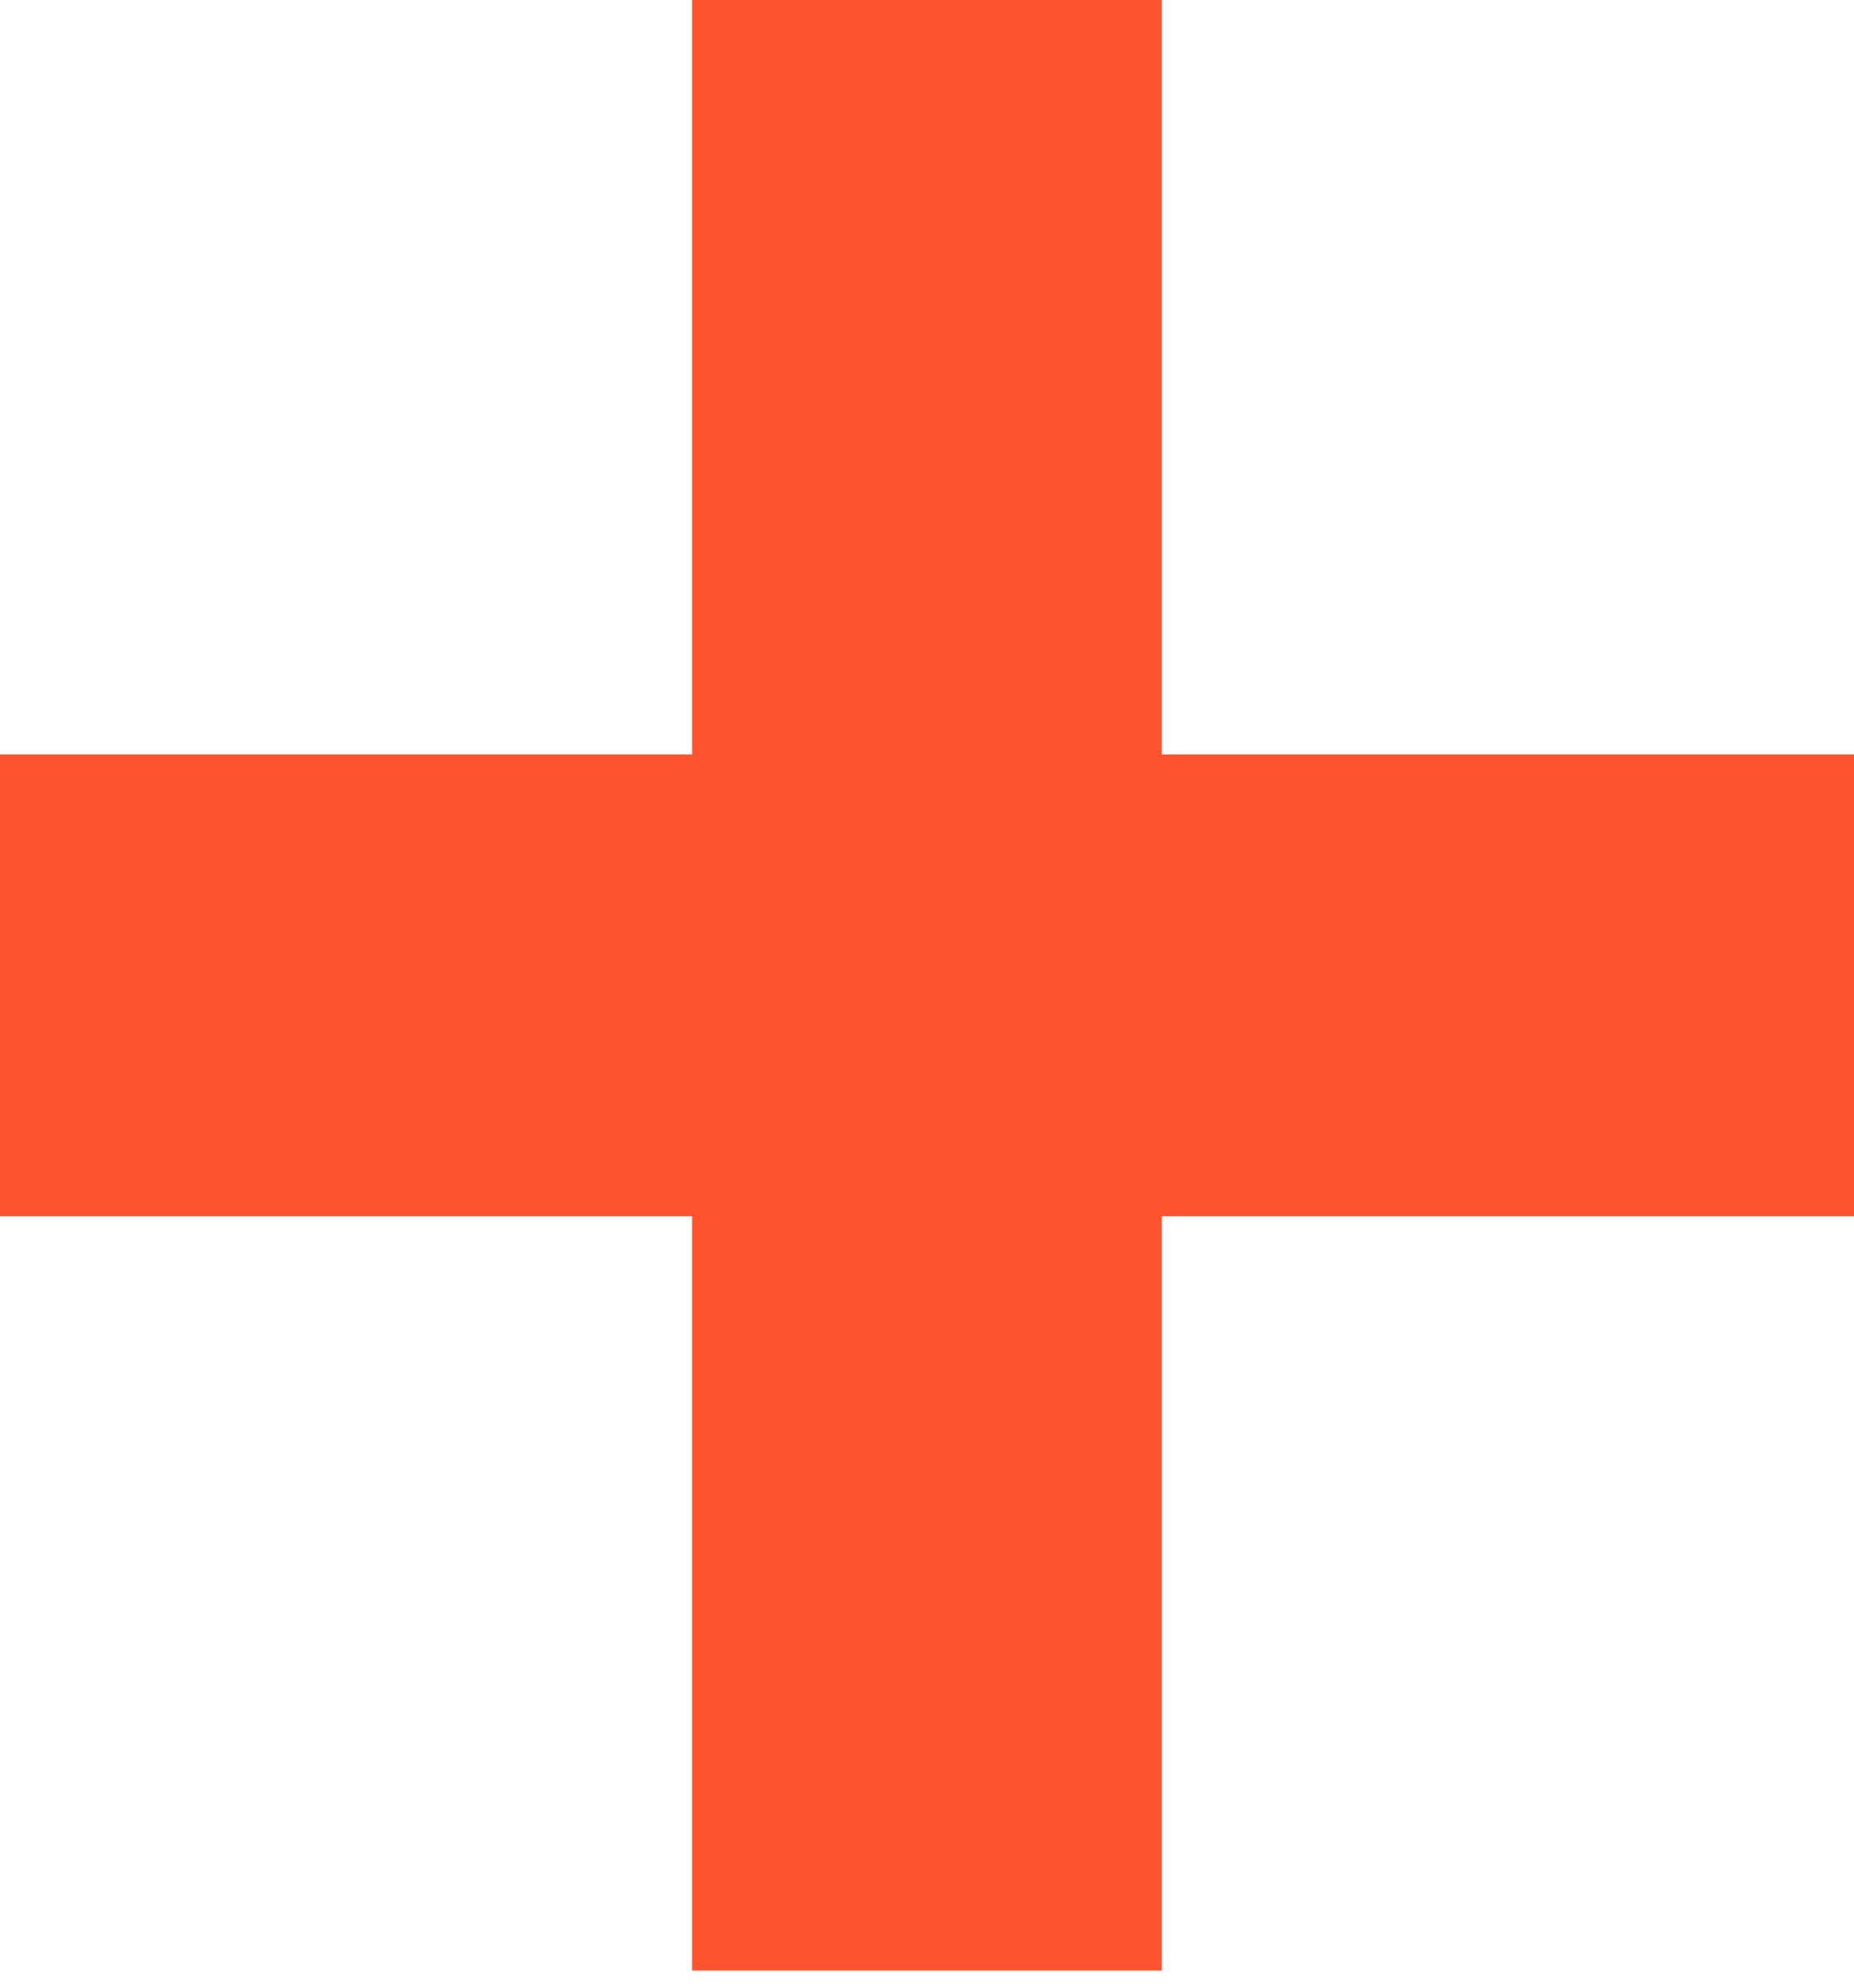
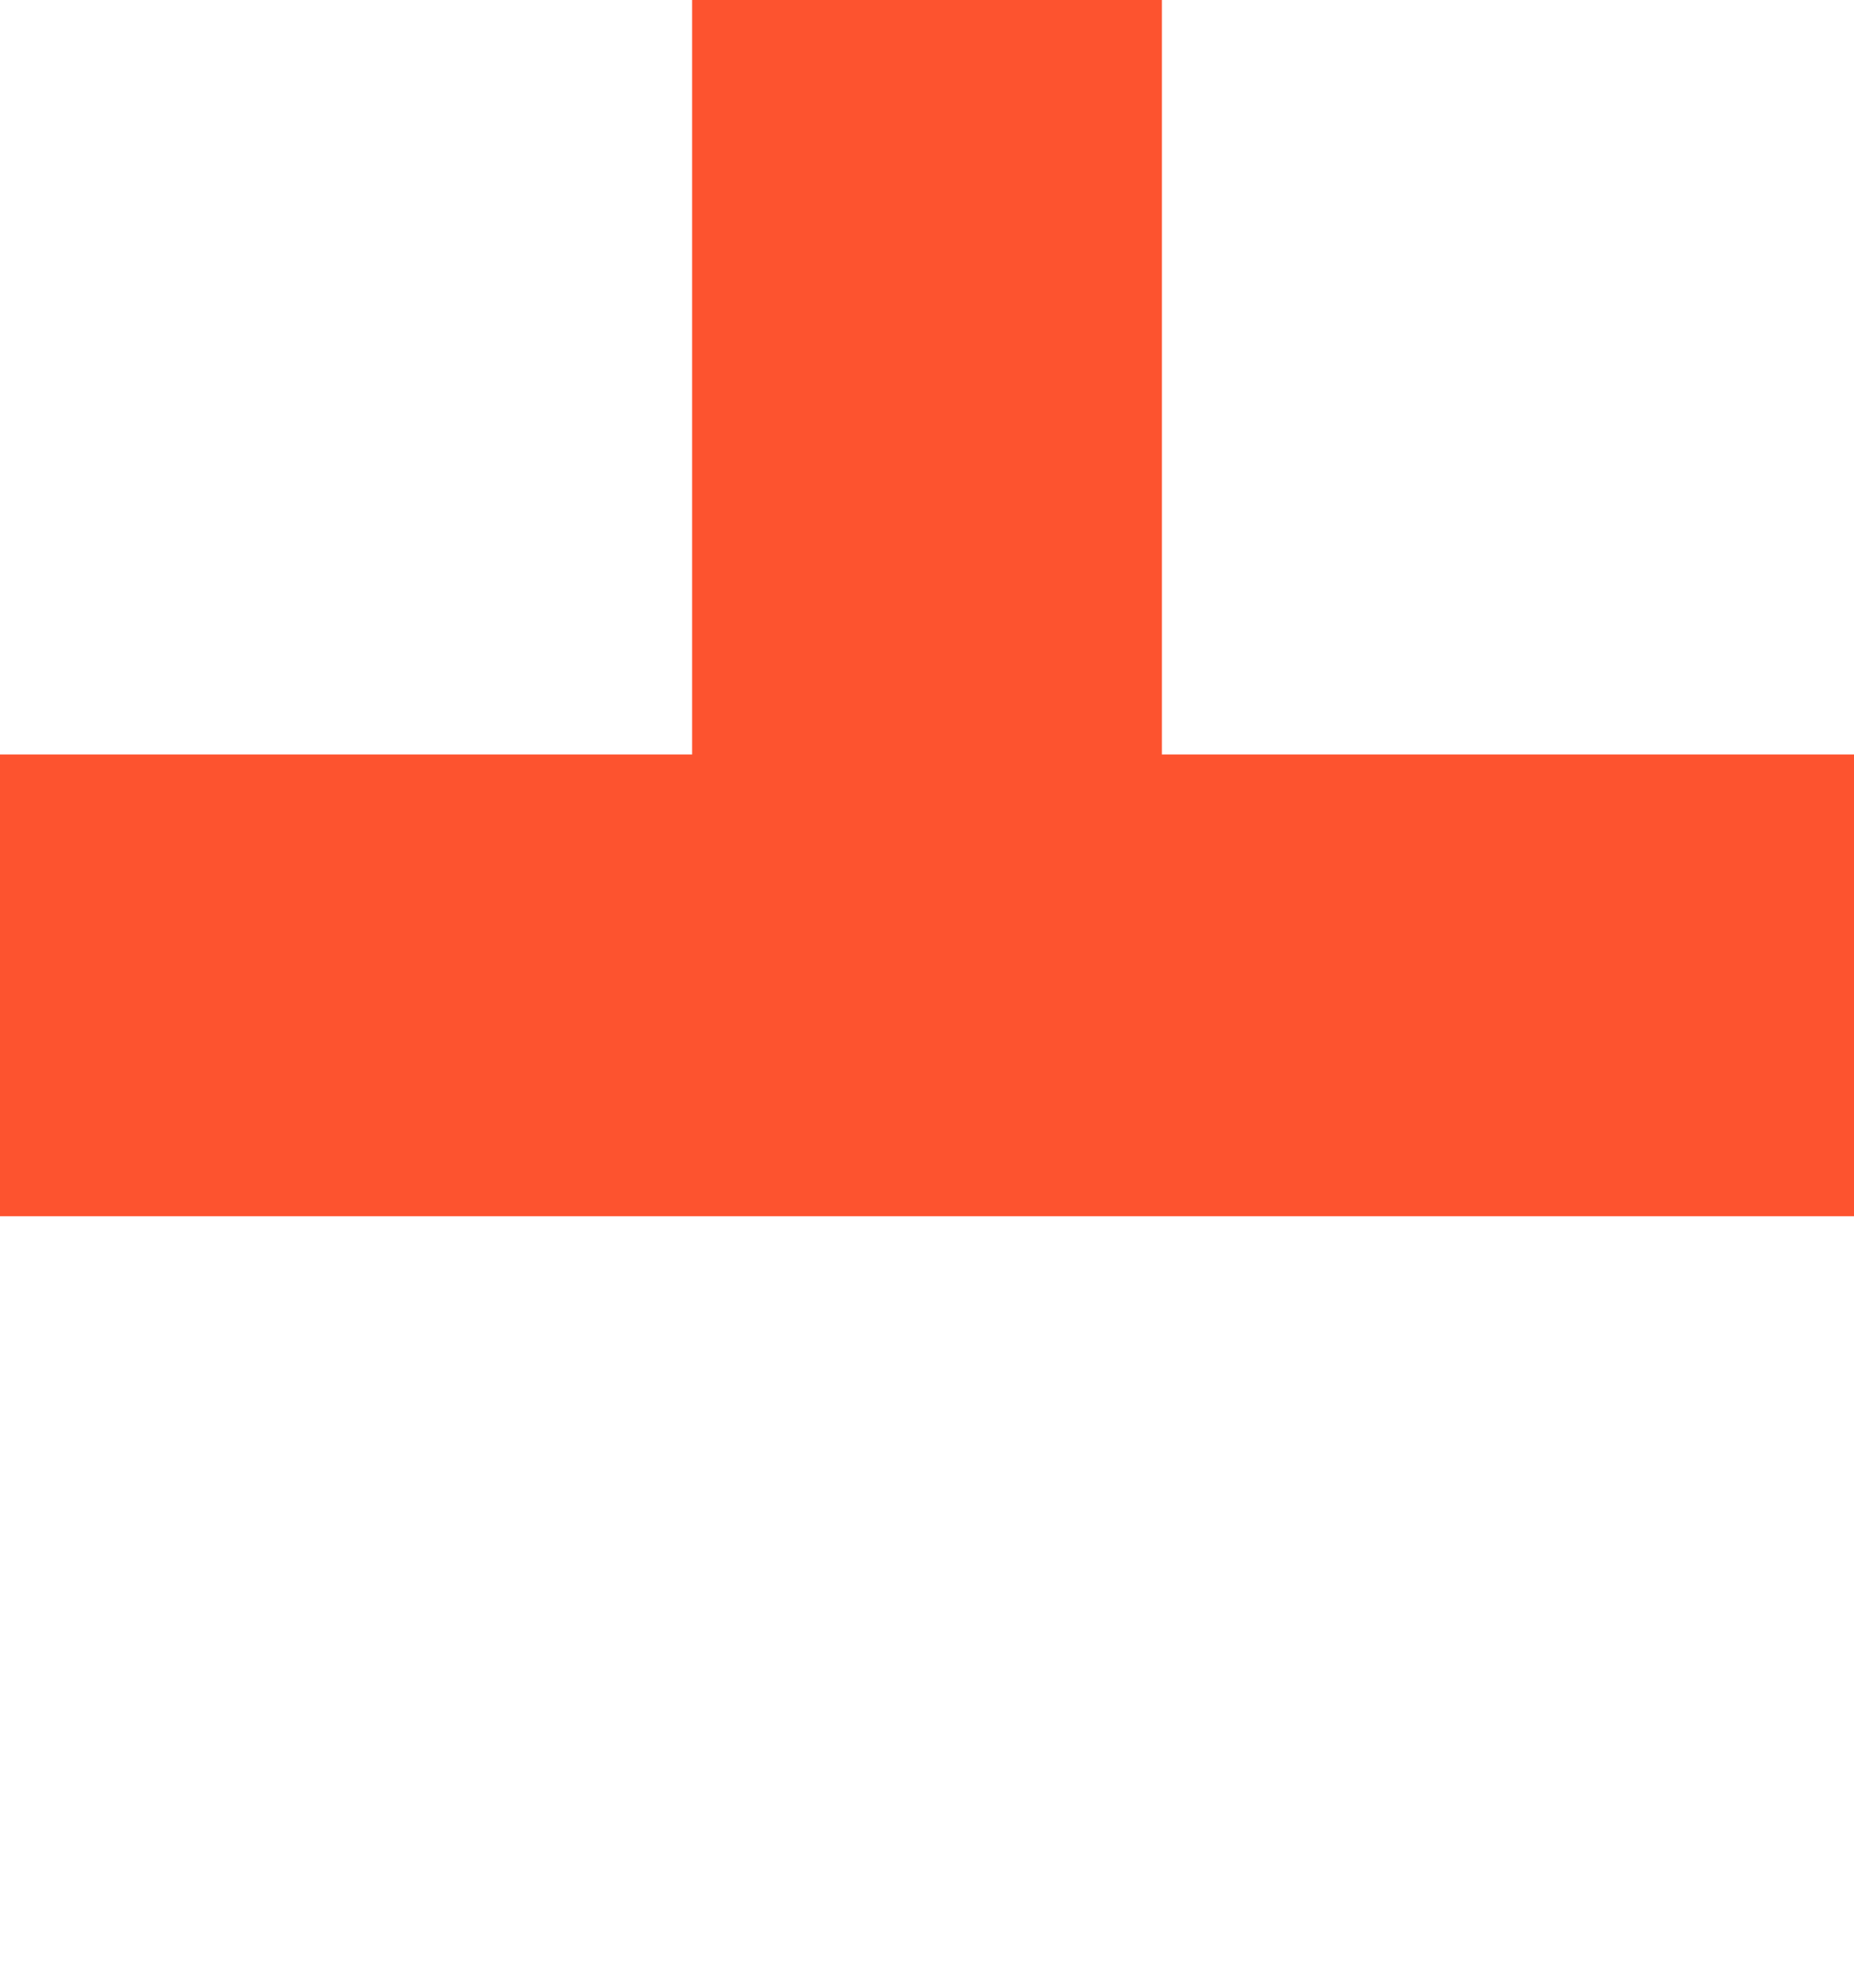
<svg xmlns="http://www.w3.org/2000/svg" width="28" height="30" viewBox="0 0 28 30" fill="none">
-   <path d="M17.547 29.742H10.453V18.356H0V11.387H10.453V0H17.547V11.387H28V18.356H17.547V29.742Z" fill="#FD532F" />
+   <path d="M17.547 29.742V18.356H0V11.387H10.453V0H17.547V11.387H28V18.356H17.547V29.742Z" fill="#FD532F" />
</svg>